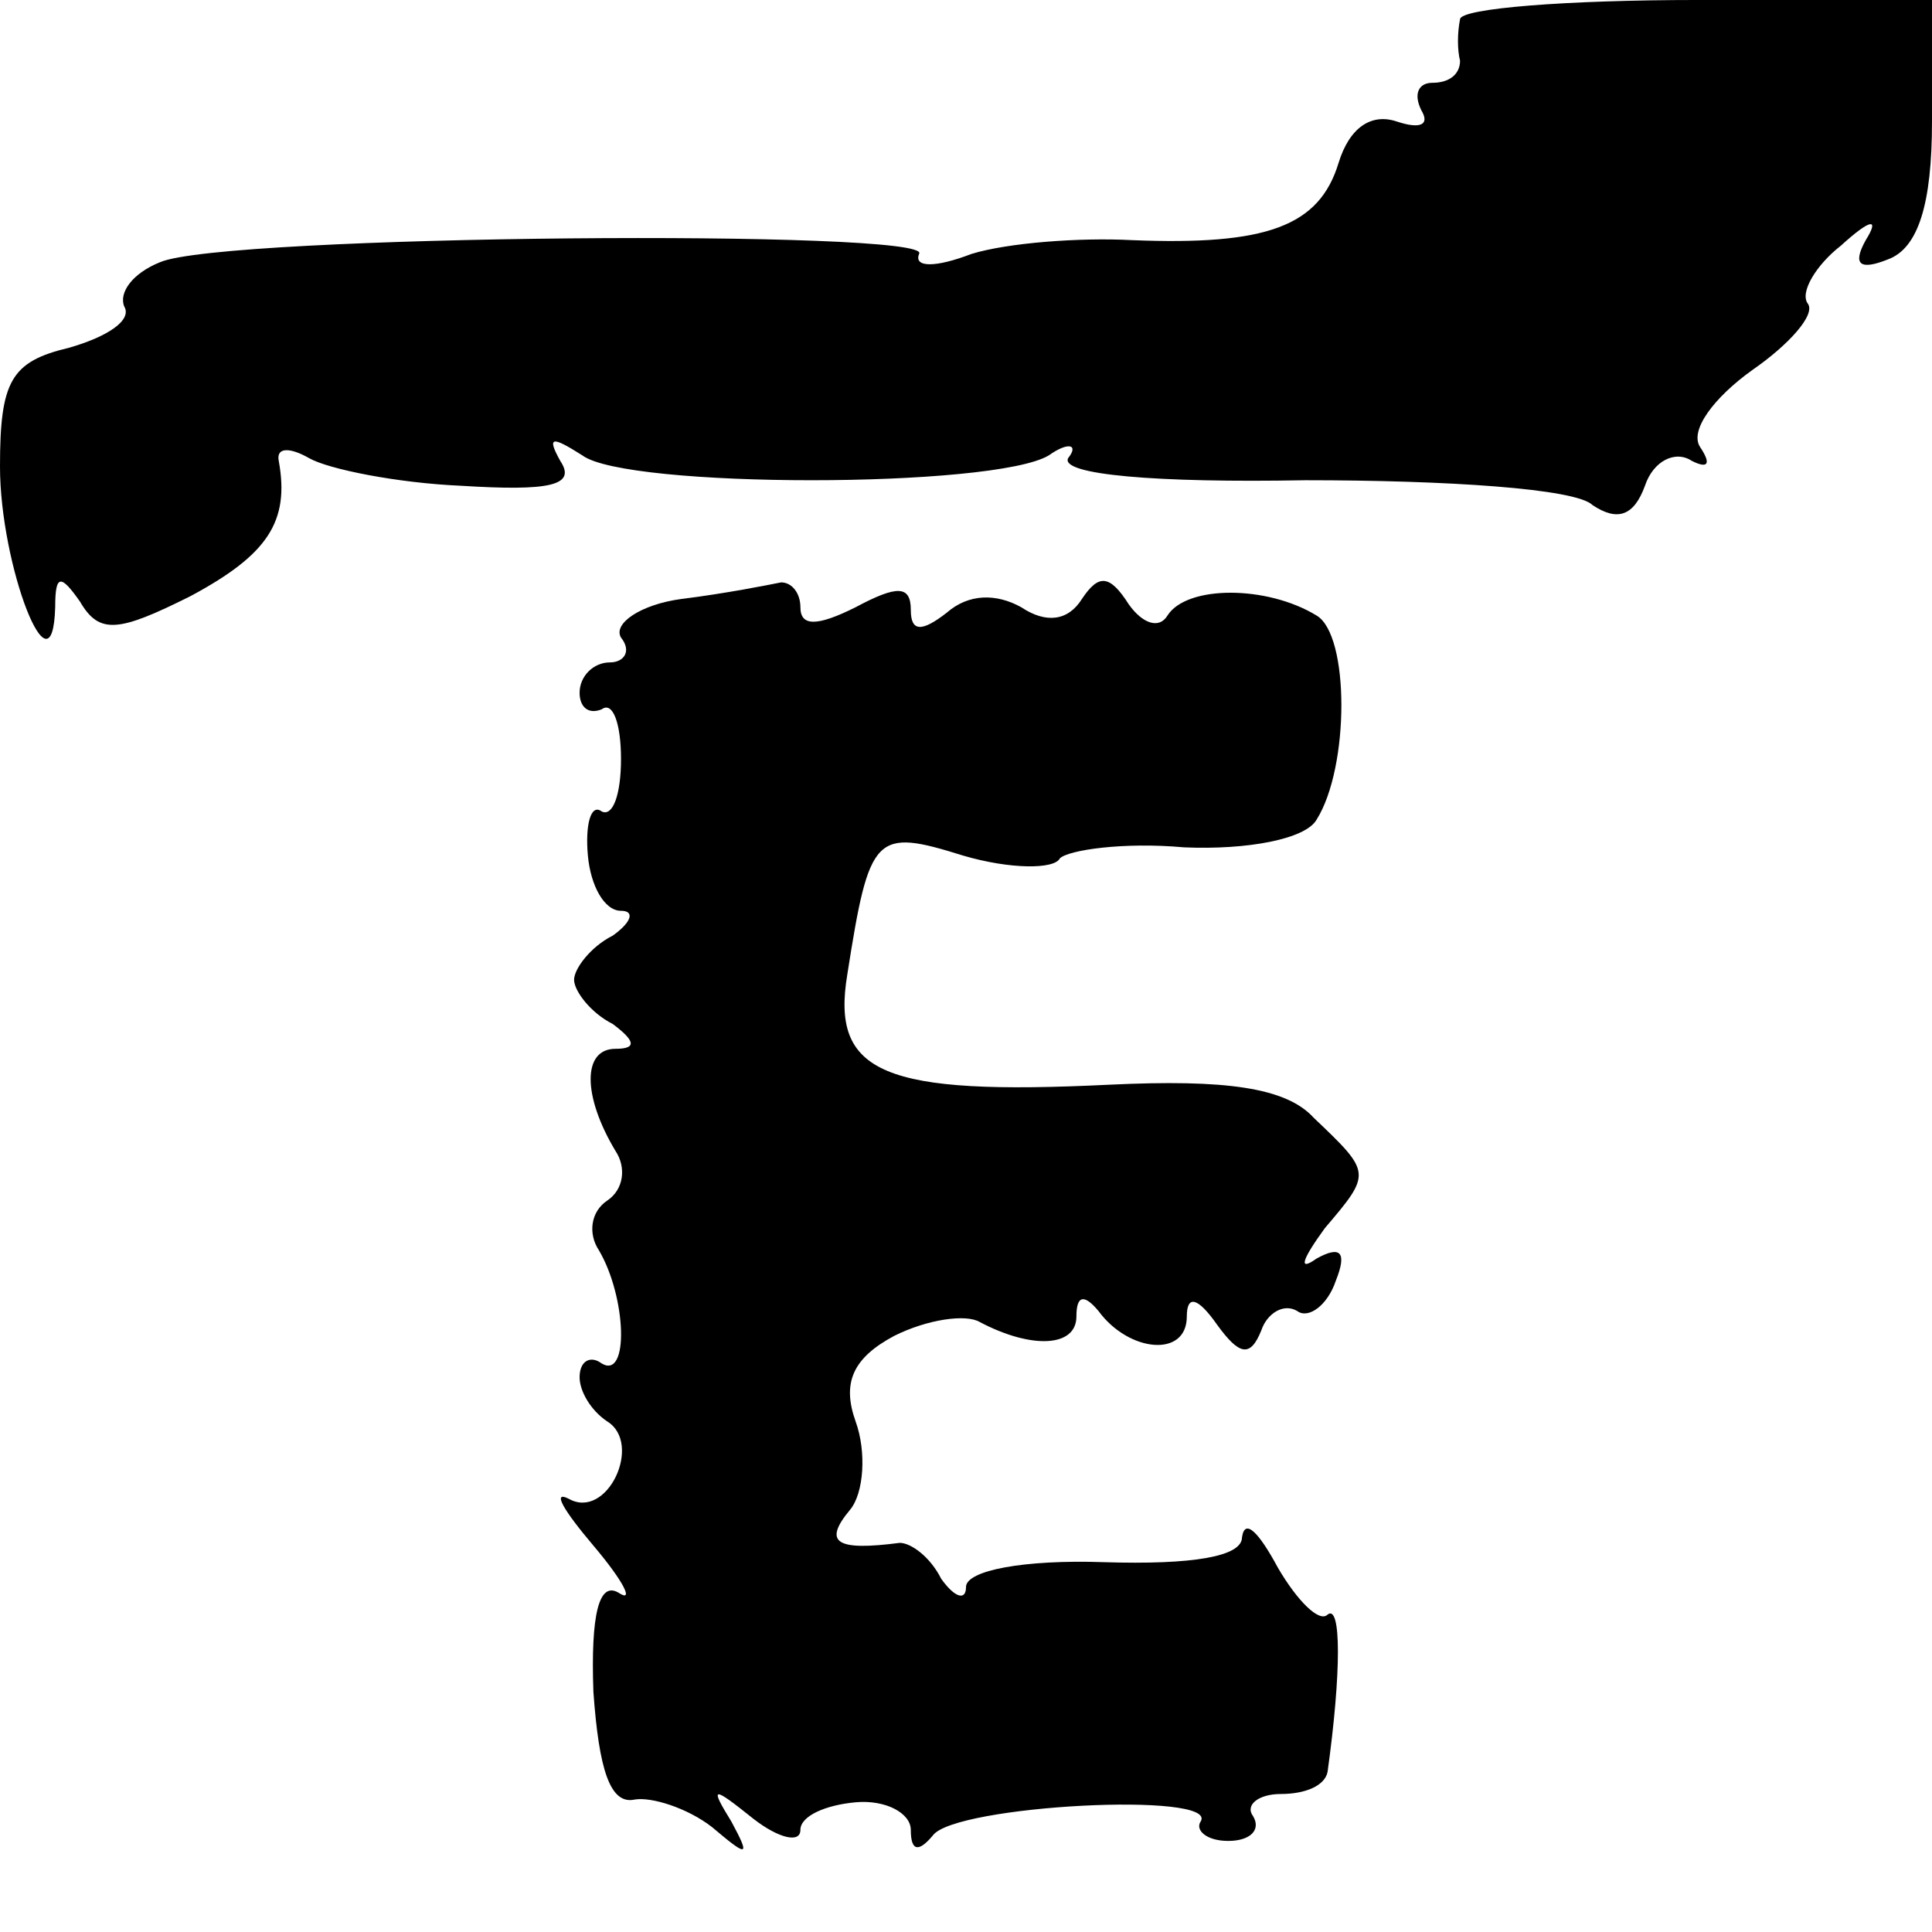
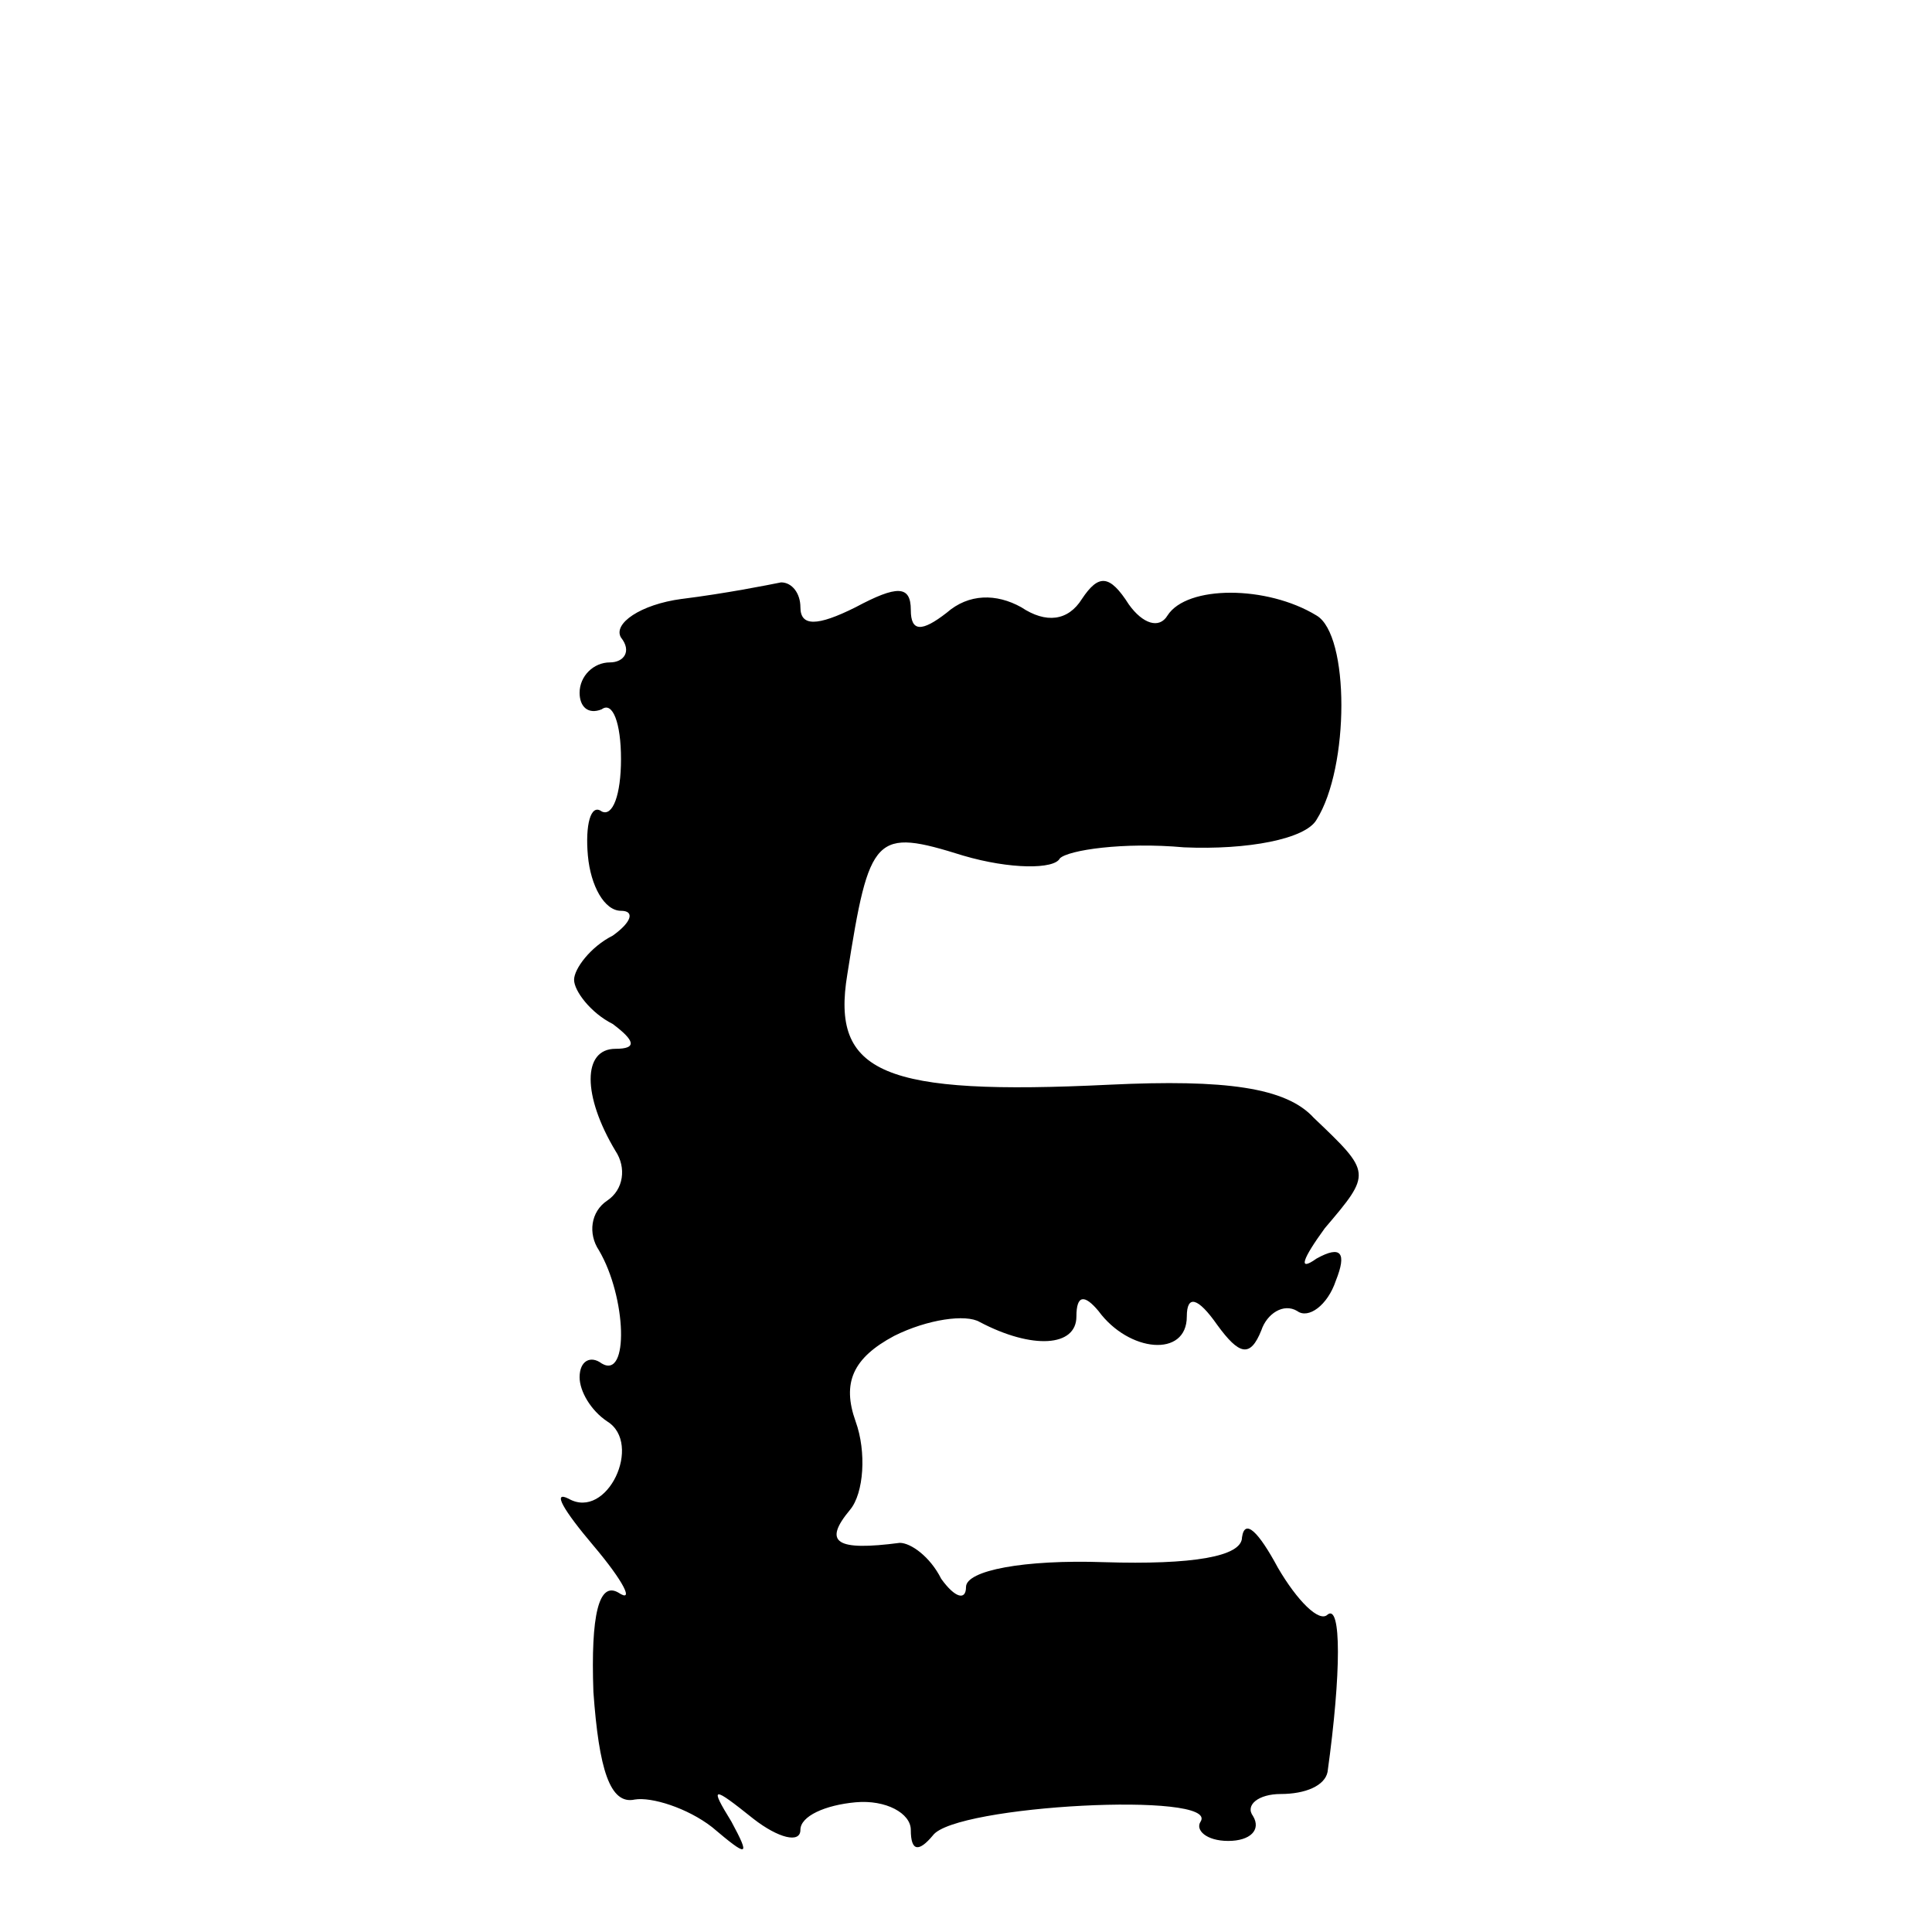
<svg xmlns="http://www.w3.org/2000/svg" version="1.0" width="70pt" height="70pt" viewBox="0 0 70 70" preserveAspectRatio="xMidYMid meet">
  <g transform="translate(0,70) scale(0.1,-0.1)" fill="#000000" stroke="none">
-     <path d="M529 693 c-1 -5 -1 -11 0 -15 0 -5 -4 -8 -10 -8 -5 0 -7 -4 -4 -10 3 -5 0 -7 -9 -4 -9 3 -17 -2 -21 -15 -7 -23 -26 -30 -75 -28 -19 1 -45 -1 -58 -5 -13 -5 -21 -5 -19 0 6 9 -252 7 -275 -3 -10 -4 -15 -11 -13 -16 3 -5 -6 -11 -20 -15 -21 -5 -25 -12 -25 -43 0 -36 19 -85 20 -51 0 12 2 12 9 2 7 -12 14 -11 40 2 28 15 36 27 32 49 -1 5 4 5 11 1 7 -4 32 -9 55 -10 32 -2 42 0 36 9 -5 9 -3 9 8 2 16 -12 149 -12 169 0 7 5 11 4 7 -1 -3 -6 32 -9 86 -8 51 0 98 -3 104 -9 9 -6 15 -4 19 7 3 9 11 13 17 9 6 -3 7 -1 3 5 -4 6 5 18 19 28 13 9 23 20 20 24 -3 4 3 14 12 21 11 10 14 10 9 2 -5 -9 -2 -11 8 -7 11 4 16 20 16 50 l0 44 -85 0 c-47 0 -86 -3 -86 -7z" />
    <path d="M247 483 c-15 -2 -25 -9 -22 -14 4 -5 1 -9 -4 -9 -6 0 -11 -5 -11 -11 0 -5 3 -8 8 -6 4 3 7 -5 7 -18 0 -13 -3 -21 -7 -19 -4 3 -6 -5 -5 -16 1 -11 6 -20 12 -20 5 0 4 -4 -3 -9 -8 -4 -14 -12 -14 -16 0 -4 6 -12 14 -16 8 -6 9 -9 1 -9 -12 0 -12 -17 0 -37 4 -6 3 -14 -3 -18 -6 -4 -7 -12 -3 -18 10 -17 11 -47 1 -41 -4 3 -8 1 -8 -5 0 -5 4 -12 10 -16 13 -8 0 -36 -14 -28 -6 3 -2 -4 9 -17 11 -13 15 -21 9 -17 -7 4 -10 -8 -9 -36 2 -28 6 -41 15 -39 6 1 19 -3 28 -10 13 -11 14 -11 7 2 -8 13 -7 13 8 1 9 -7 17 -9 17 -4 0 5 9 9 20 10 11 1 20 -4 20 -10 0 -8 3 -8 8 -2 8 11 104 16 97 5 -2 -3 2 -7 10 -7 8 0 12 4 9 9 -3 4 2 8 10 8 9 0 16 3 17 8 5 36 5 61 0 57 -3 -3 -11 5 -18 17 -7 13 -12 18 -13 11 0 -7 -18 -10 -50 -9 -29 1 -50 -3 -50 -9 0 -5 -4 -4 -9 3 -4 8 -11 13 -15 13 -23 -3 -28 0 -18 12 5 6 6 21 2 32 -5 14 -1 23 14 31 12 6 26 8 31 5 19 -10 35 -9 35 2 0 8 3 8 8 2 11 -15 32 -17 32 -2 0 8 4 7 11 -3 8 -11 12 -12 16 -2 2 6 8 10 13 7 4 -3 11 2 14 11 4 10 2 13 -7 8 -7 -5 -5 0 3 11 17 20 17 20 -4 40 -10 11 -32 14 -74 12 -82 -4 -101 4 -95 40 8 51 10 53 42 43 17 -5 33 -5 35 -1 3 3 23 6 45 4 23 -1 44 3 48 10 12 19 12 67 0 74 -18 11 -47 11 -54 0 -3 -5 -9 -3 -14 4 -7 11 -11 11 -17 2 -5 -8 -13 -9 -22 -3 -9 5 -19 5 -27 -2 -9 -7 -13 -7 -13 1 0 9 -5 9 -20 1 -14 -7 -20 -7 -20 0 0 5 -3 9 -7 9 -5 -1 -20 -4 -36 -6z" />
  </g>
</svg>